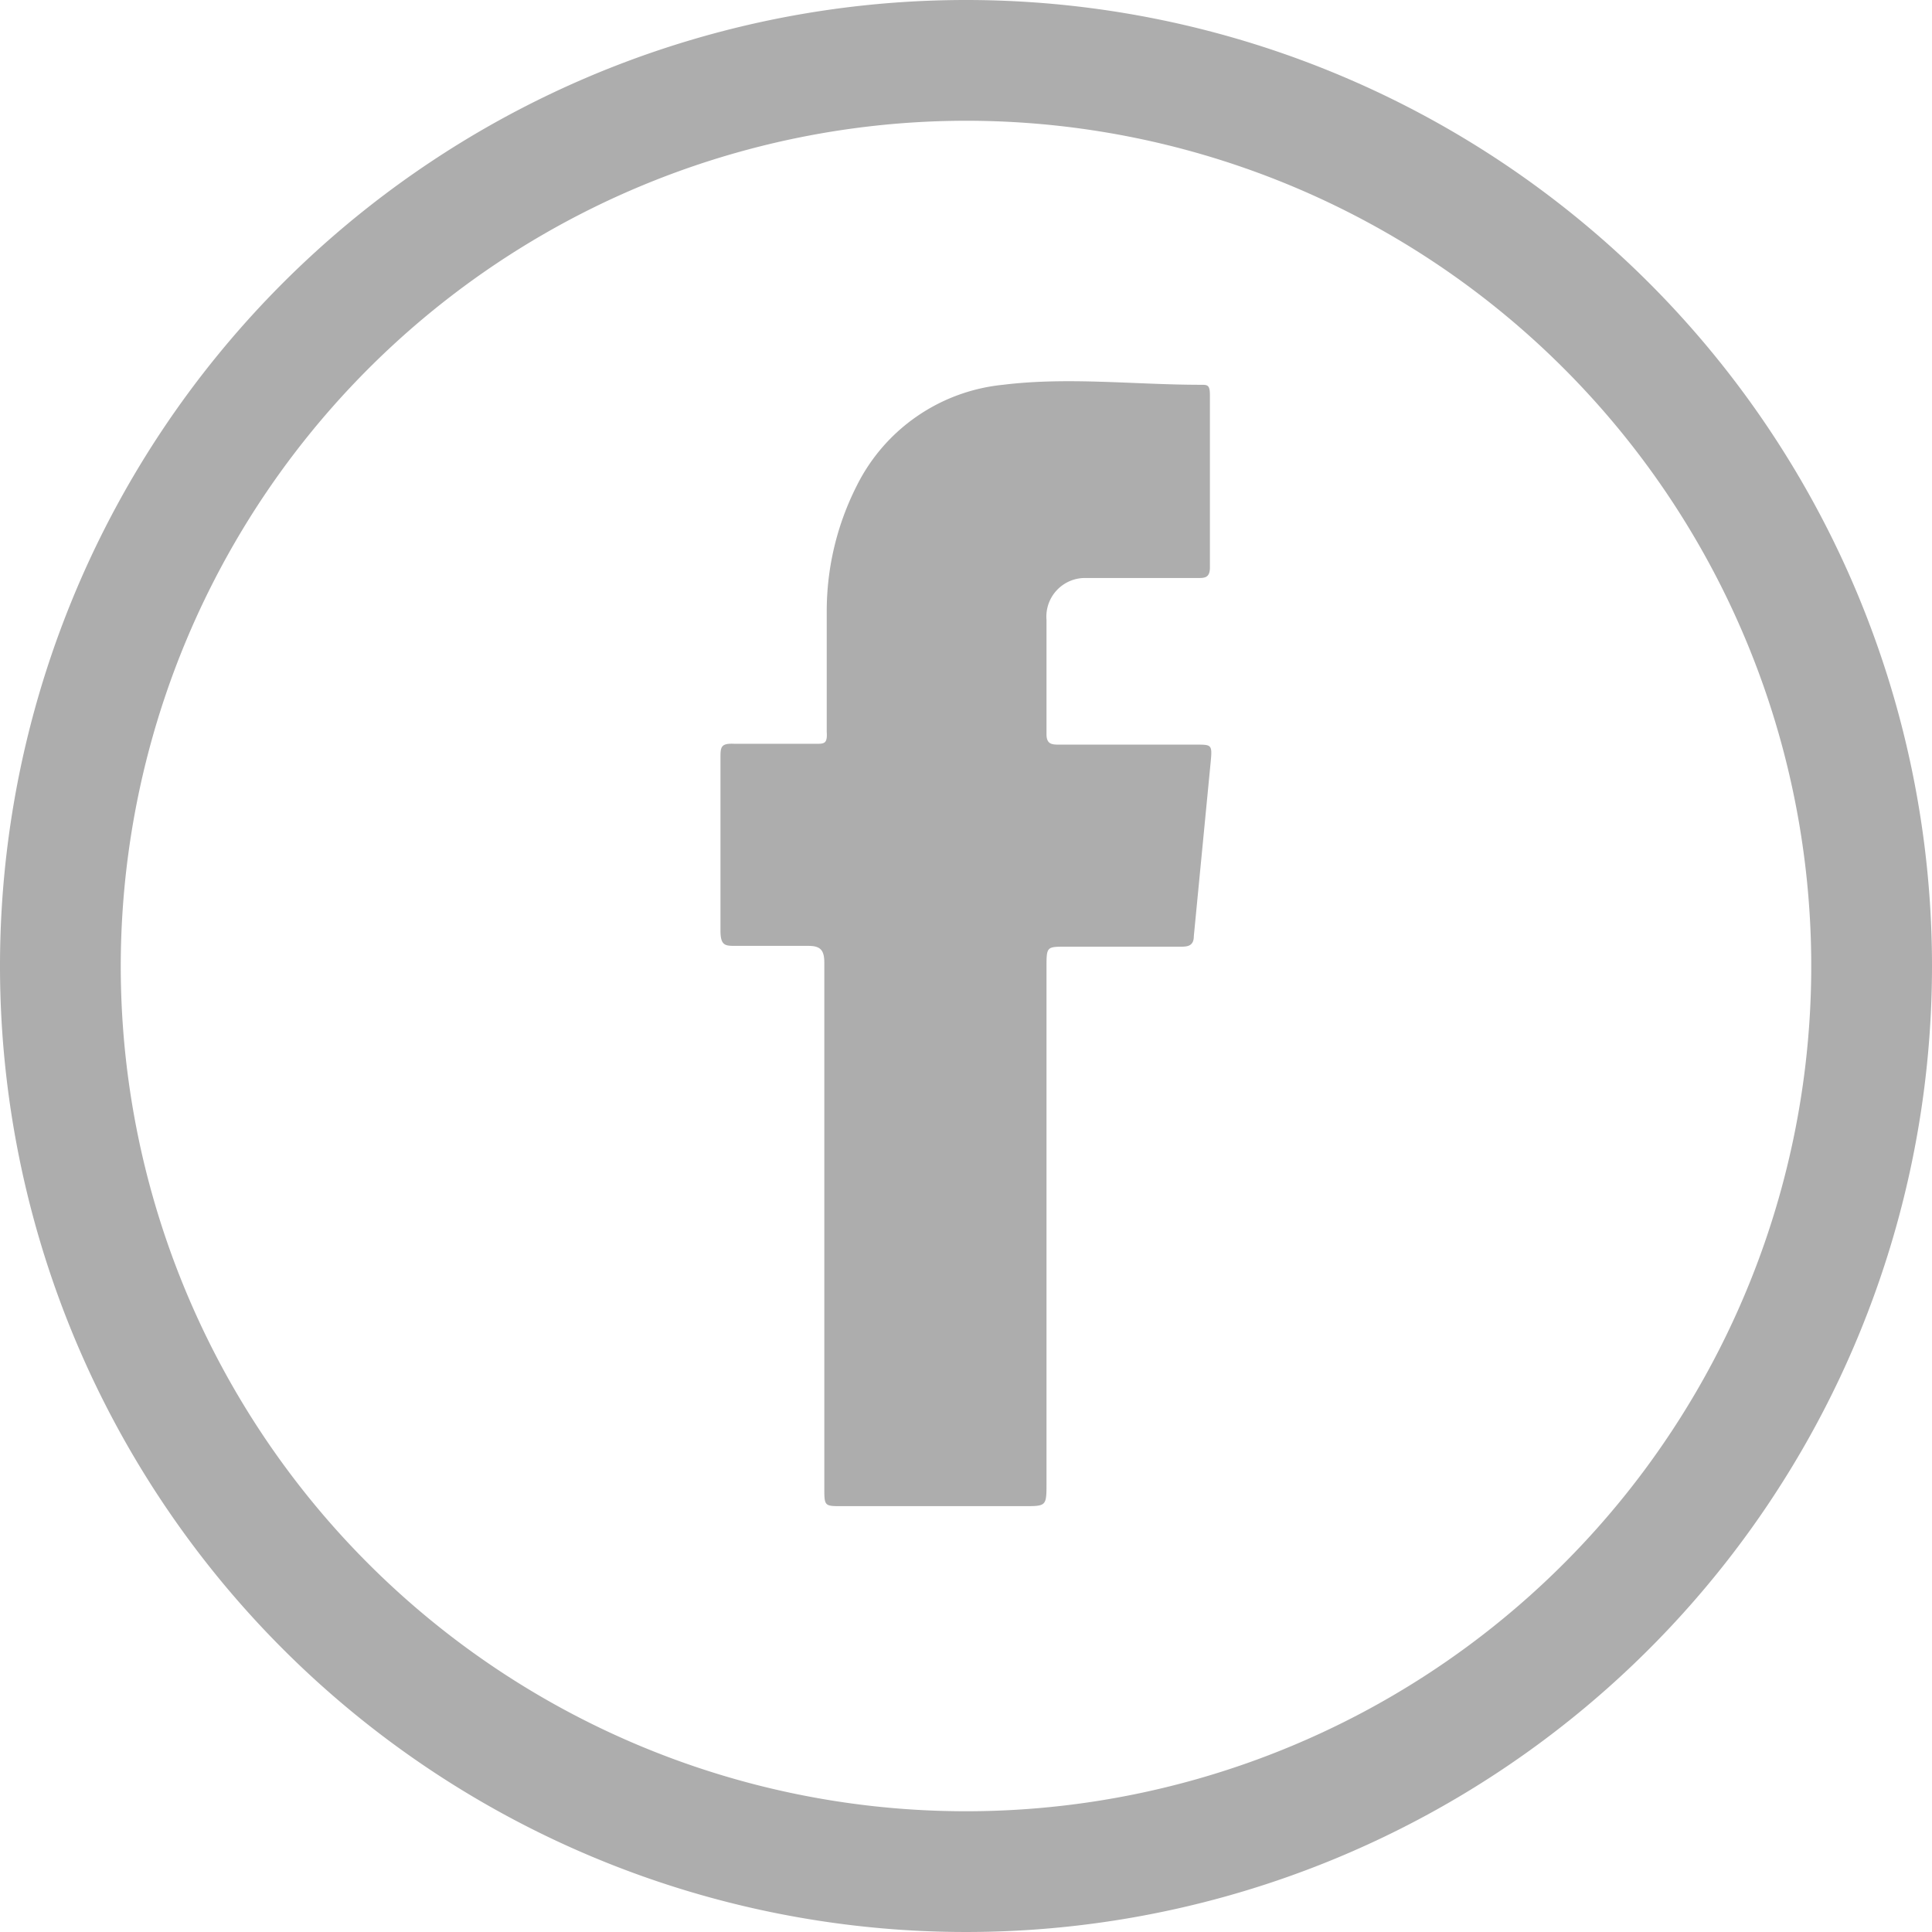
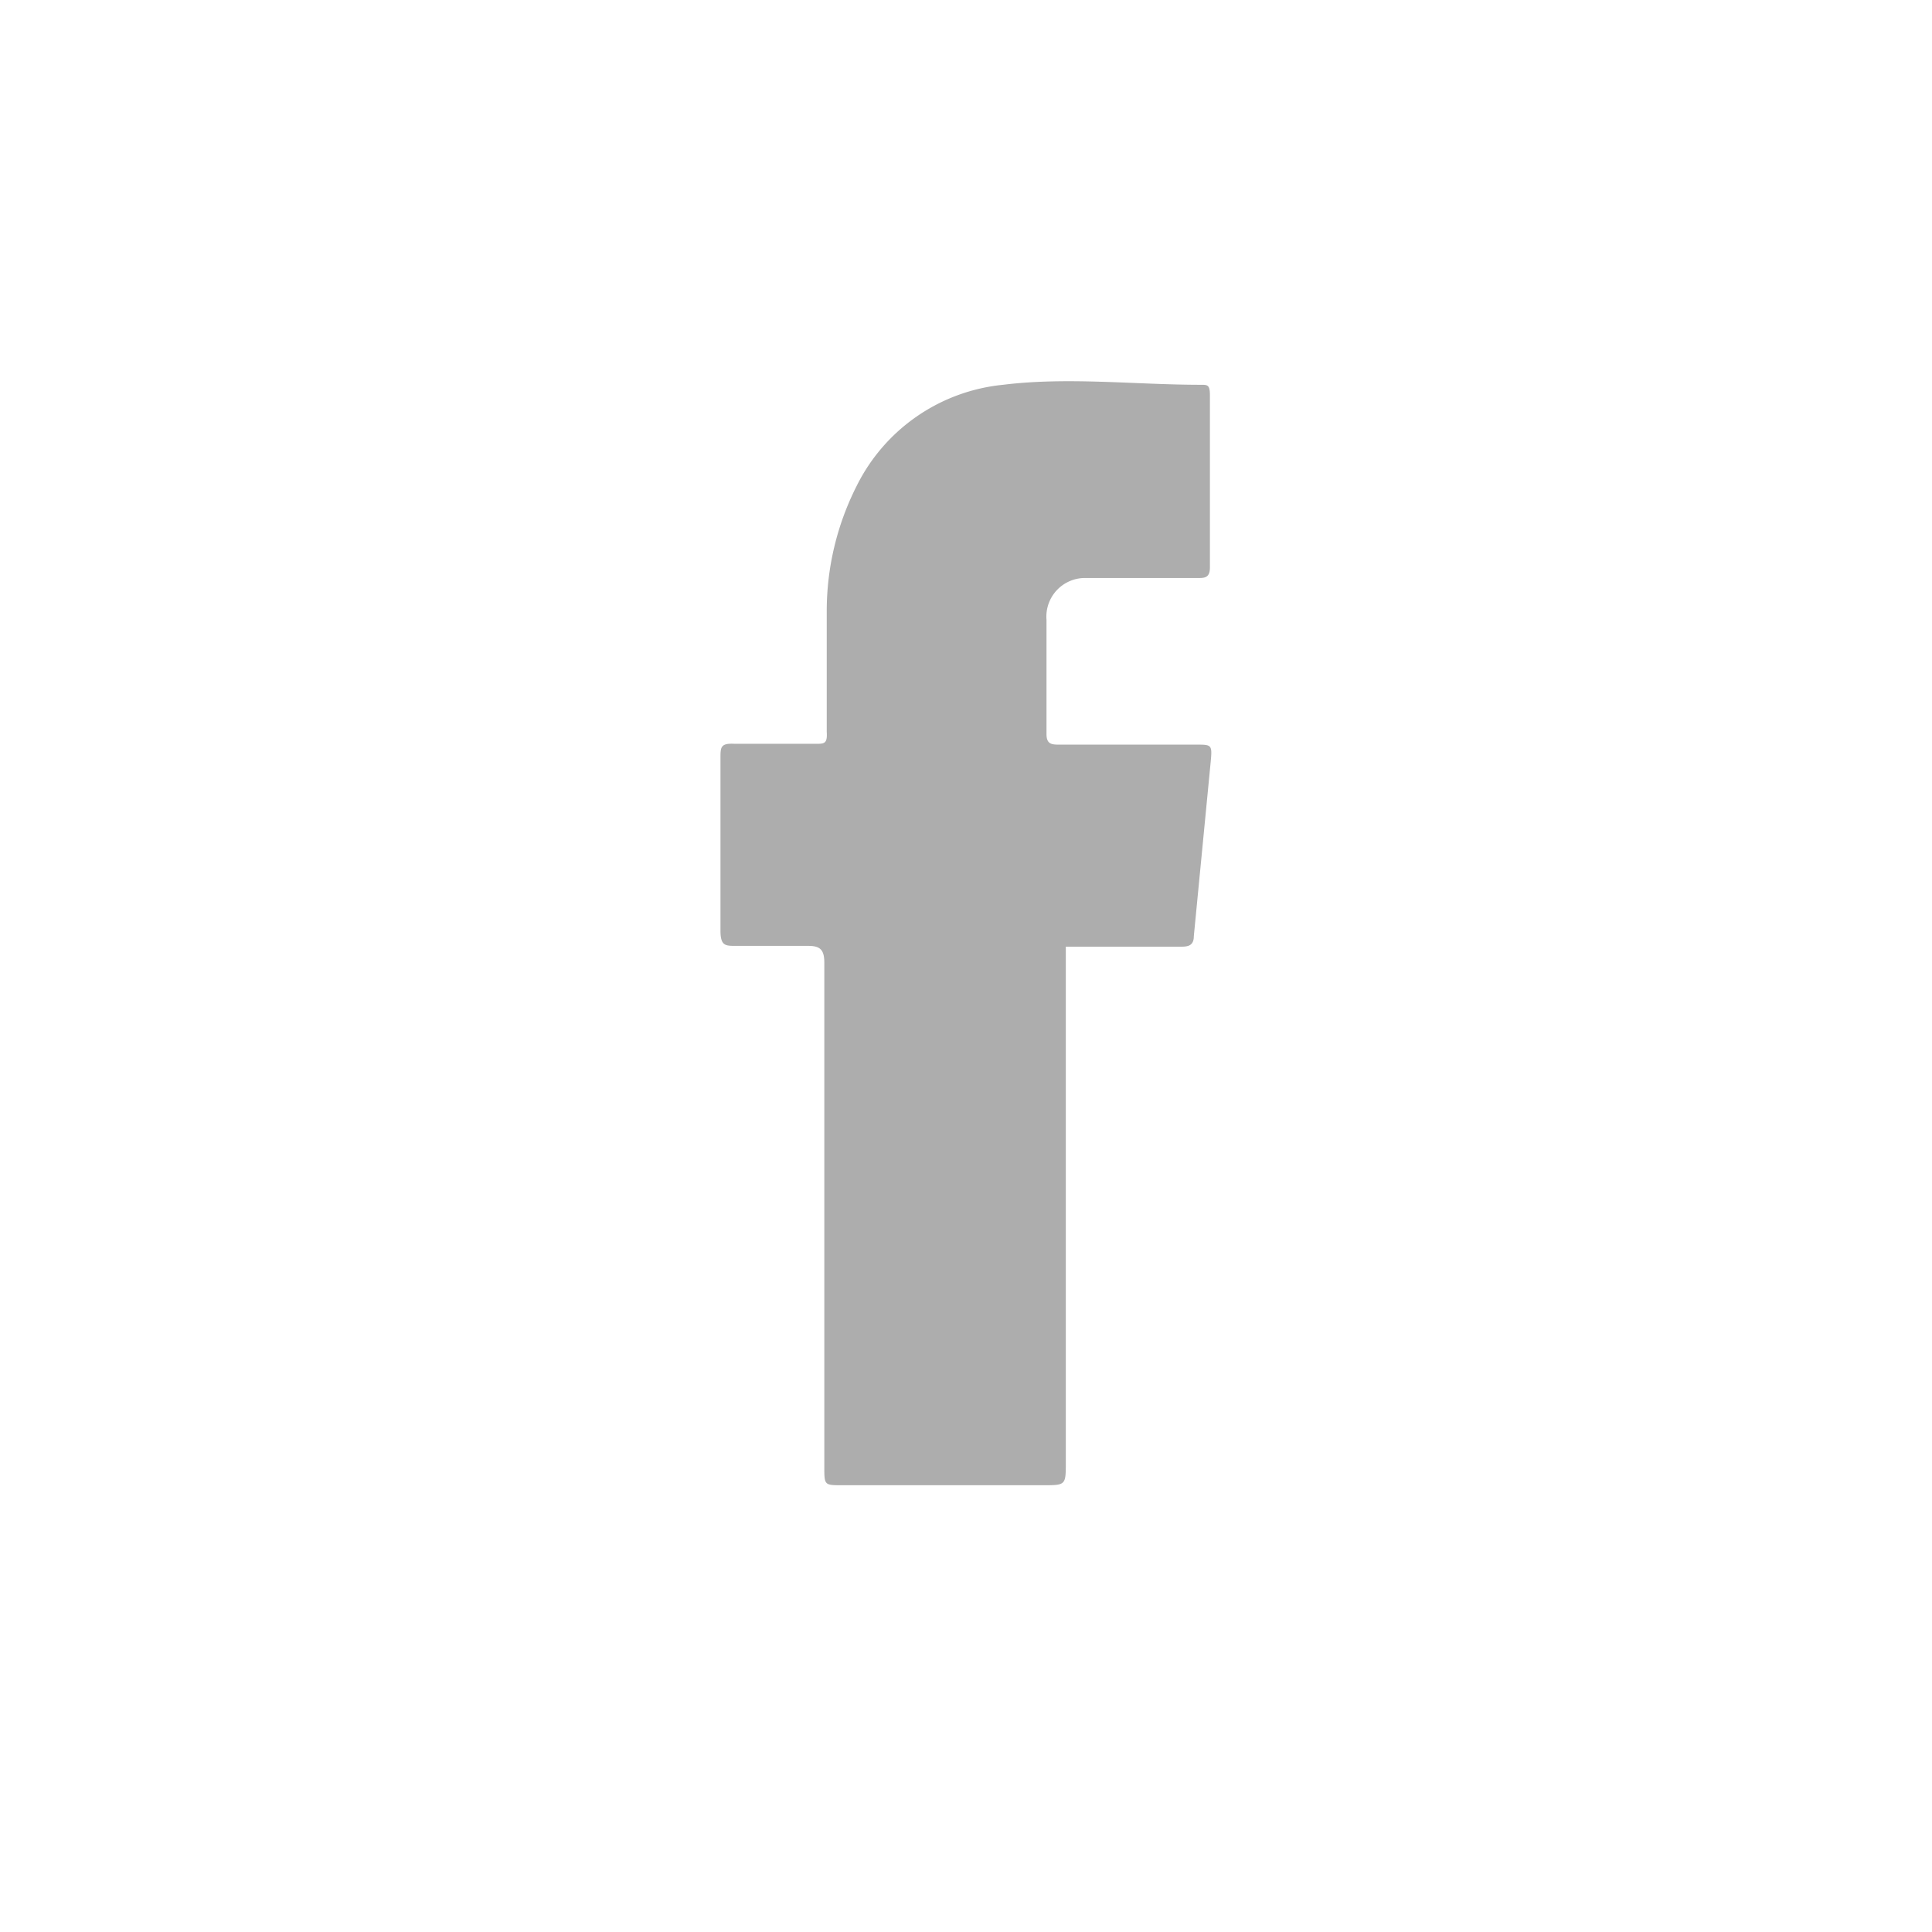
<svg xmlns="http://www.w3.org/2000/svg" id="Layer_1" data-name="Layer 1" width="24" height="24" viewBox="0 0 24 24">
  <defs>
    <style>.cls-1{fill:#adadad;}</style>
  </defs>
  <title>footer-fb-icon-grey</title>
-   <path class="cls-1" d="M12,1.5A10.5,10.5,0,1,1,1.5,12,10.51,10.51,0,0,1,12,1.5M12,0A12,12,0,1,0,24,12,12,12,0,0,0,12,0Z" />
-   <path class="cls-1" d="M10.24,15.23c0-1.09,0-2.18,0-3.27,0-.16-.05-.21-.2-.21H9.14c-.13,0-.19,0-.19-.19,0-.71,0-1.43,0-2.14,0-.14,0-.19.18-.18h1c.11,0,.15,0,.14-.15,0-.5,0-1,0-1.5a3.44,3.44,0,0,1,.37-1.55,2.28,2.28,0,0,1,1.82-1.26c.81-.1,1.64,0,2.46,0,.08,0,.11,0,.11.13V7.05c0,.14-.08.13-.17.13H13.48A.48.48,0,0,0,13,7.7c0,.47,0,.94,0,1.42,0,.12.06.13.15.13h1.71c.19,0,.2,0,.18.21l-.21,2.17c0,.13-.09.13-.17.13H13.24c-.24,0-.24,0-.24.26v6.4c0,.29,0,.29-.28.29H10.46c-.22,0-.22,0-.22-.23Z" />
+   <path class="cls-1" d="M10.24,15.23c0-1.09,0-2.18,0-3.27,0-.16-.05-.21-.2-.21H9.14c-.13,0-.19,0-.19-.19,0-.71,0-1.43,0-2.14,0-.14,0-.19.18-.18h1c.11,0,.15,0,.14-.15,0-.5,0-1,0-1.5a3.44,3.44,0,0,1,.37-1.55,2.28,2.28,0,0,1,1.82-1.26c.81-.1,1.64,0,2.46,0,.08,0,.11,0,.11.13V7.05c0,.14-.08.13-.17.13H13.48A.48.48,0,0,0,13,7.7c0,.47,0,.94,0,1.42,0,.12.06.13.15.13h1.71c.19,0,.2,0,.18.21l-.21,2.17c0,.13-.09.13-.17.13H13.24v6.4c0,.29,0,.29-.28.29H10.46c-.22,0-.22,0-.22-.23Z" />
</svg>